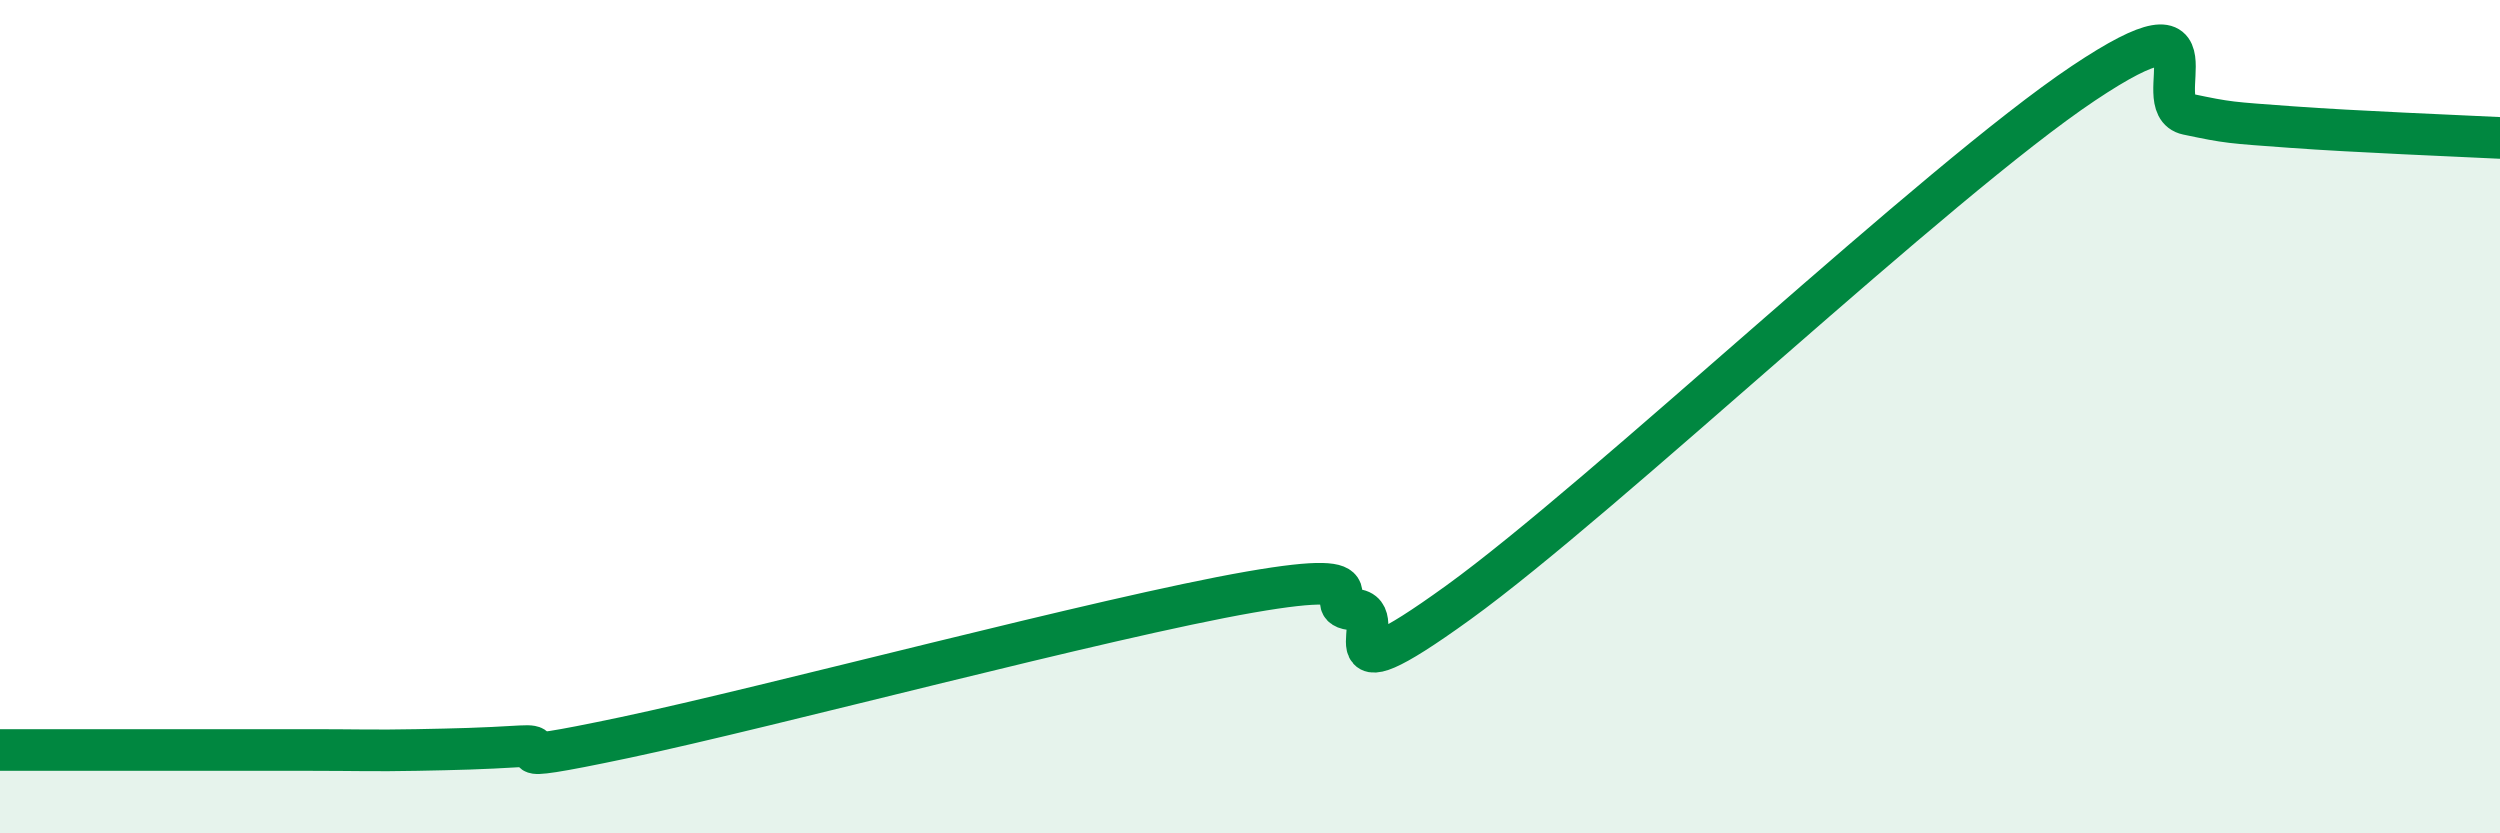
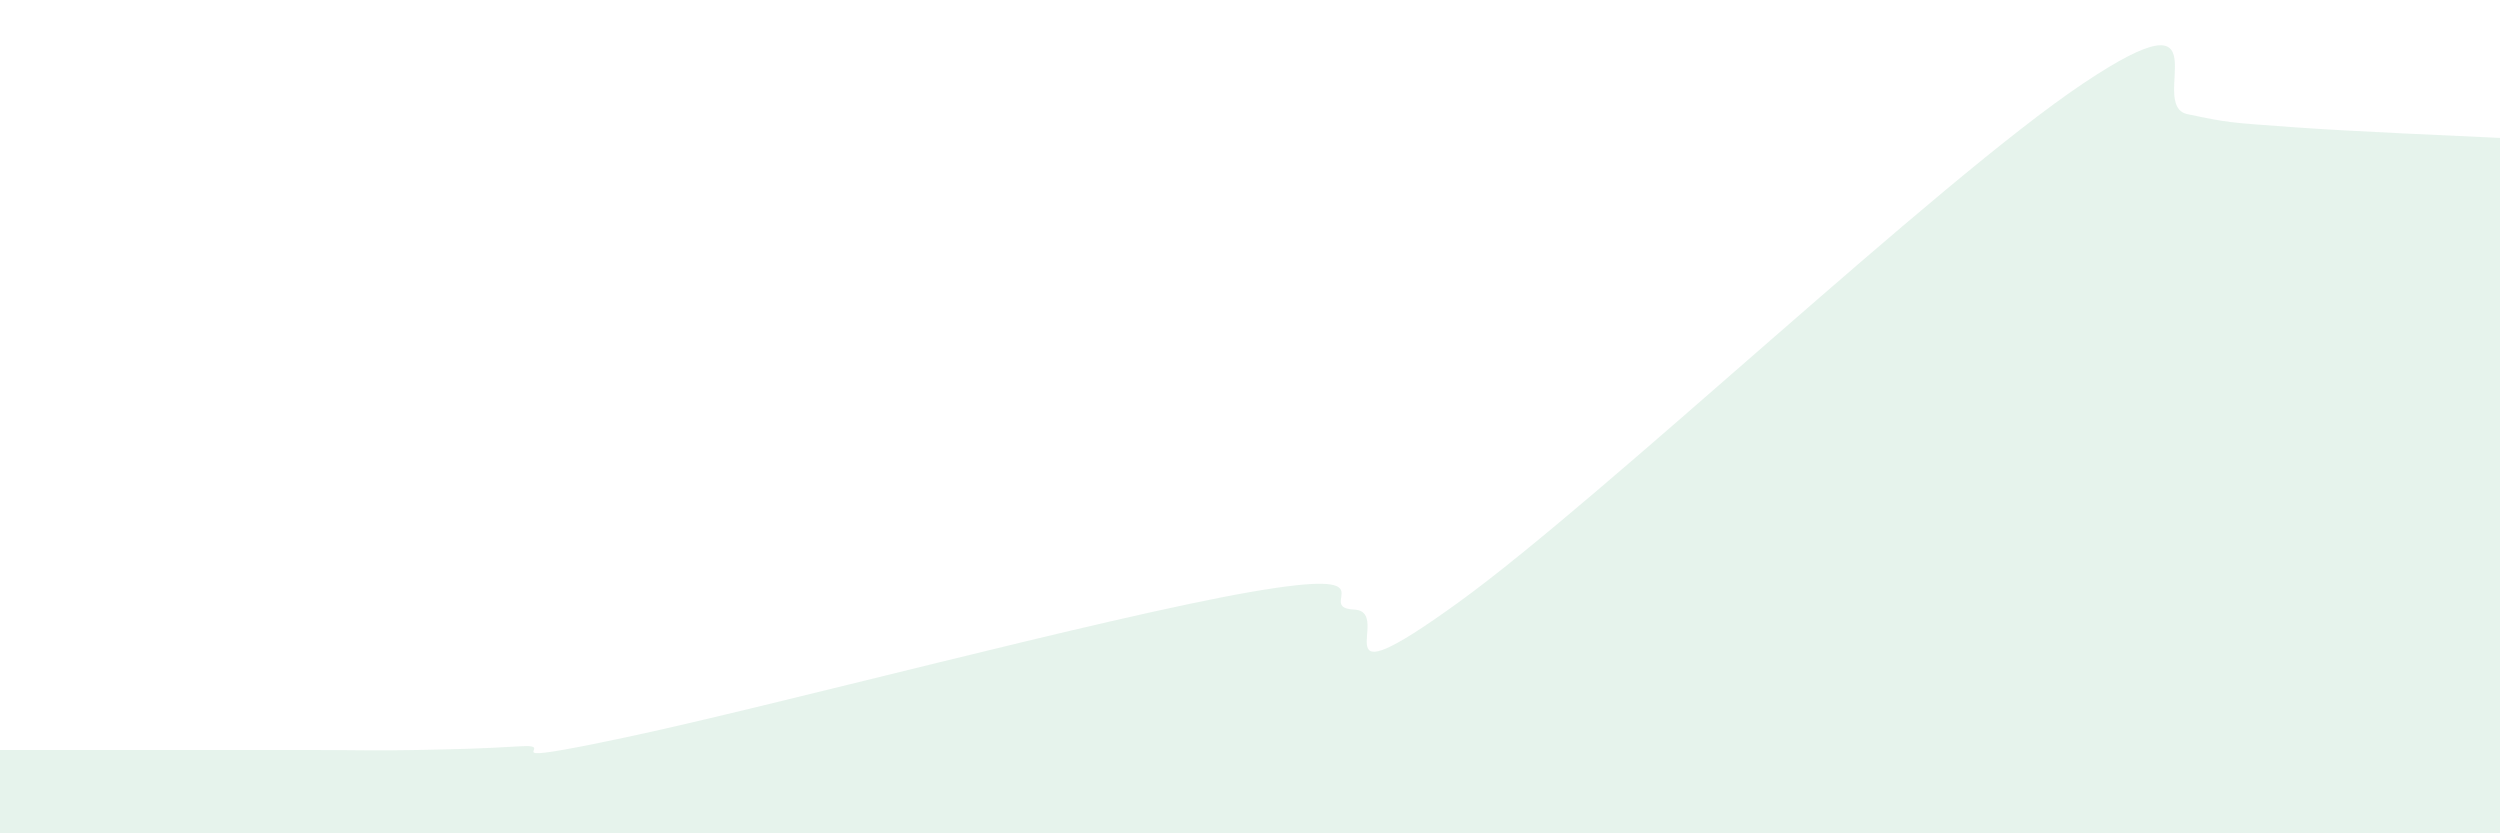
<svg xmlns="http://www.w3.org/2000/svg" width="60" height="20" viewBox="0 0 60 20">
  <path d="M 0,18 C 0.5,18 1.5,18 2.5,18 C 3.5,18 4,18 5,18 C 6,18 6.5,18 7.5,18 C 8.5,18 9,18.02 10,18 C 11,17.98 11.5,17.97 12.5,17.91 C 13.5,17.85 11.5,18.44 15,17.7 C 18.5,16.96 26.5,14.82 30,14.21 C 33.5,13.6 31.5,14.58 32.5,14.63 C 33.5,14.68 31.5,16.99 35,14.46 C 38.5,11.93 46.5,4.34 50,2 C 53.5,-0.34 51.5,2.53 52.5,2.74 C 53.5,2.95 53.5,2.94 55,3.05 C 56.5,3.16 59,3.26 60,3.31L60 20L0 20Z" fill="#008740" opacity="0.1" stroke-linecap="round" stroke-linejoin="round" />
-   <path d="M 0,18 C 0.5,18 1.5,18 2.5,18 C 3.5,18 4,18 5,18 C 6,18 6.5,18 7.5,18 C 8.5,18 9,18.02 10,18 C 11,17.98 11.5,17.97 12.5,17.91 C 13.5,17.85 11.5,18.44 15,17.7 C 18.5,16.96 26.5,14.82 30,14.21 C 33.5,13.6 31.5,14.58 32.5,14.63 C 33.5,14.68 31.5,16.99 35,14.46 C 38.5,11.93 46.5,4.34 50,2 C 53.5,-0.34 51.5,2.53 52.5,2.74 C 53.5,2.95 53.5,2.94 55,3.05 C 56.5,3.16 59,3.26 60,3.31" stroke="#008740" stroke-width="1" fill="none" stroke-linecap="round" stroke-linejoin="round" />
</svg>